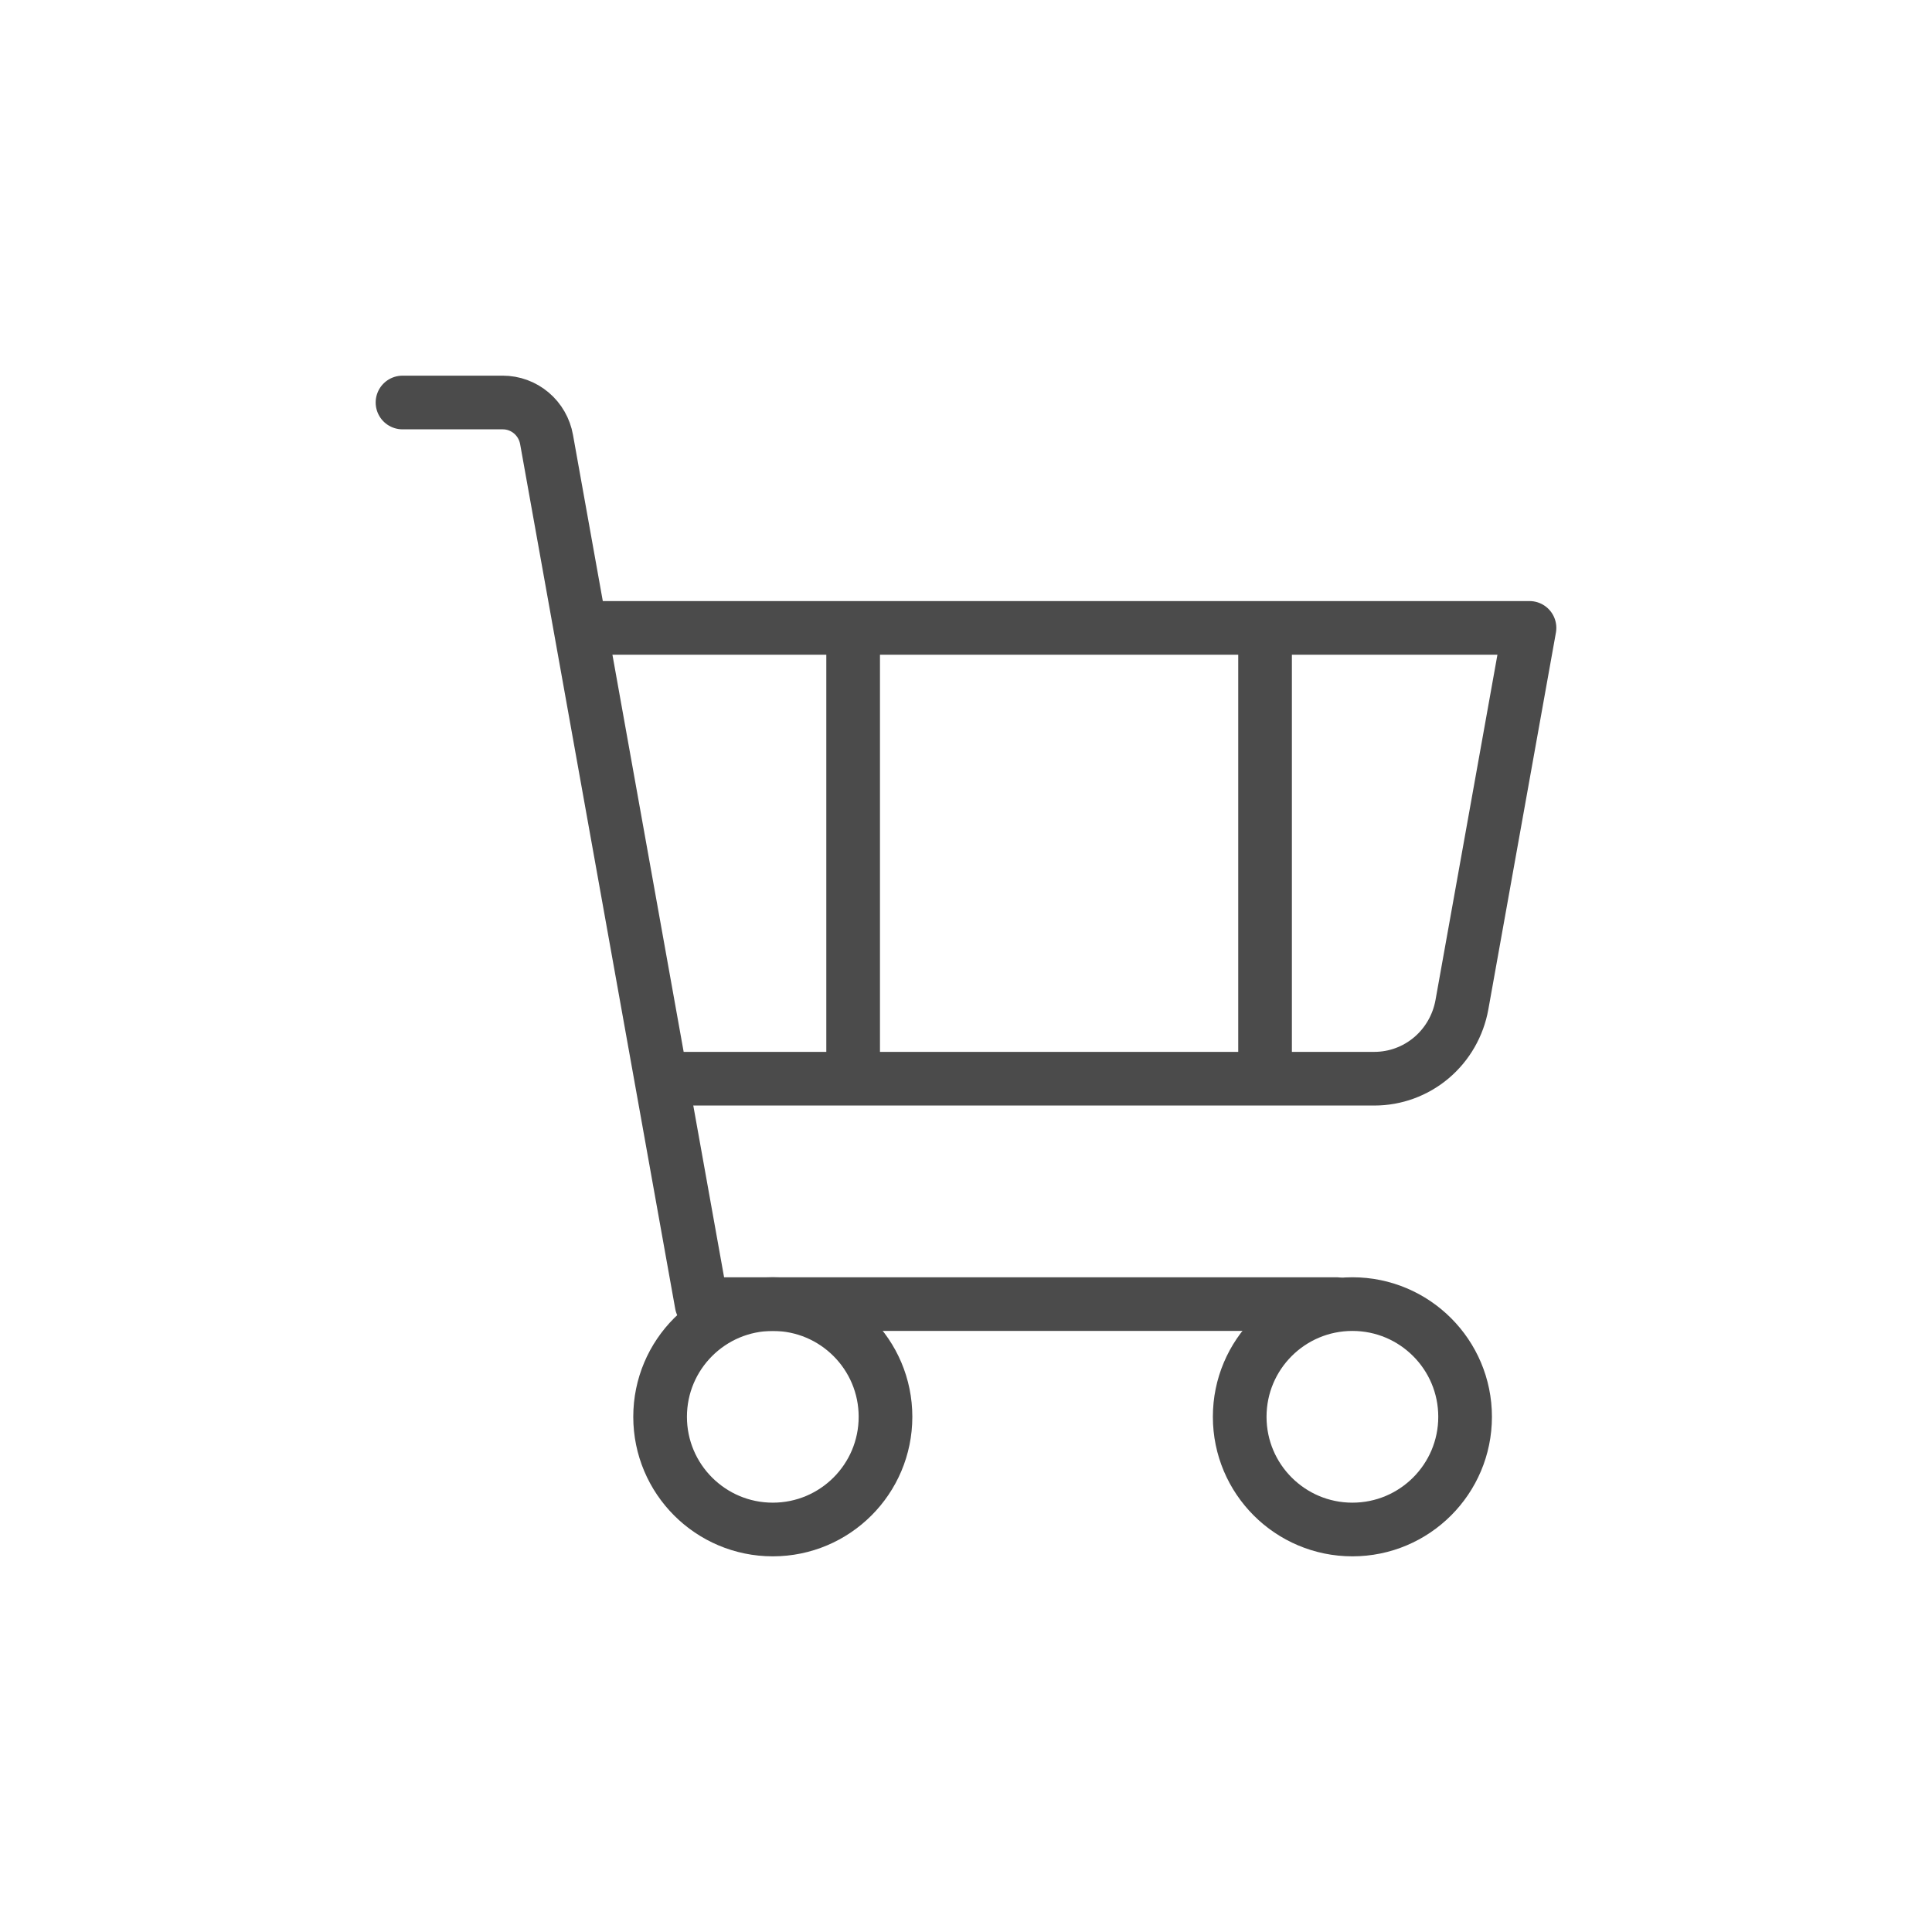
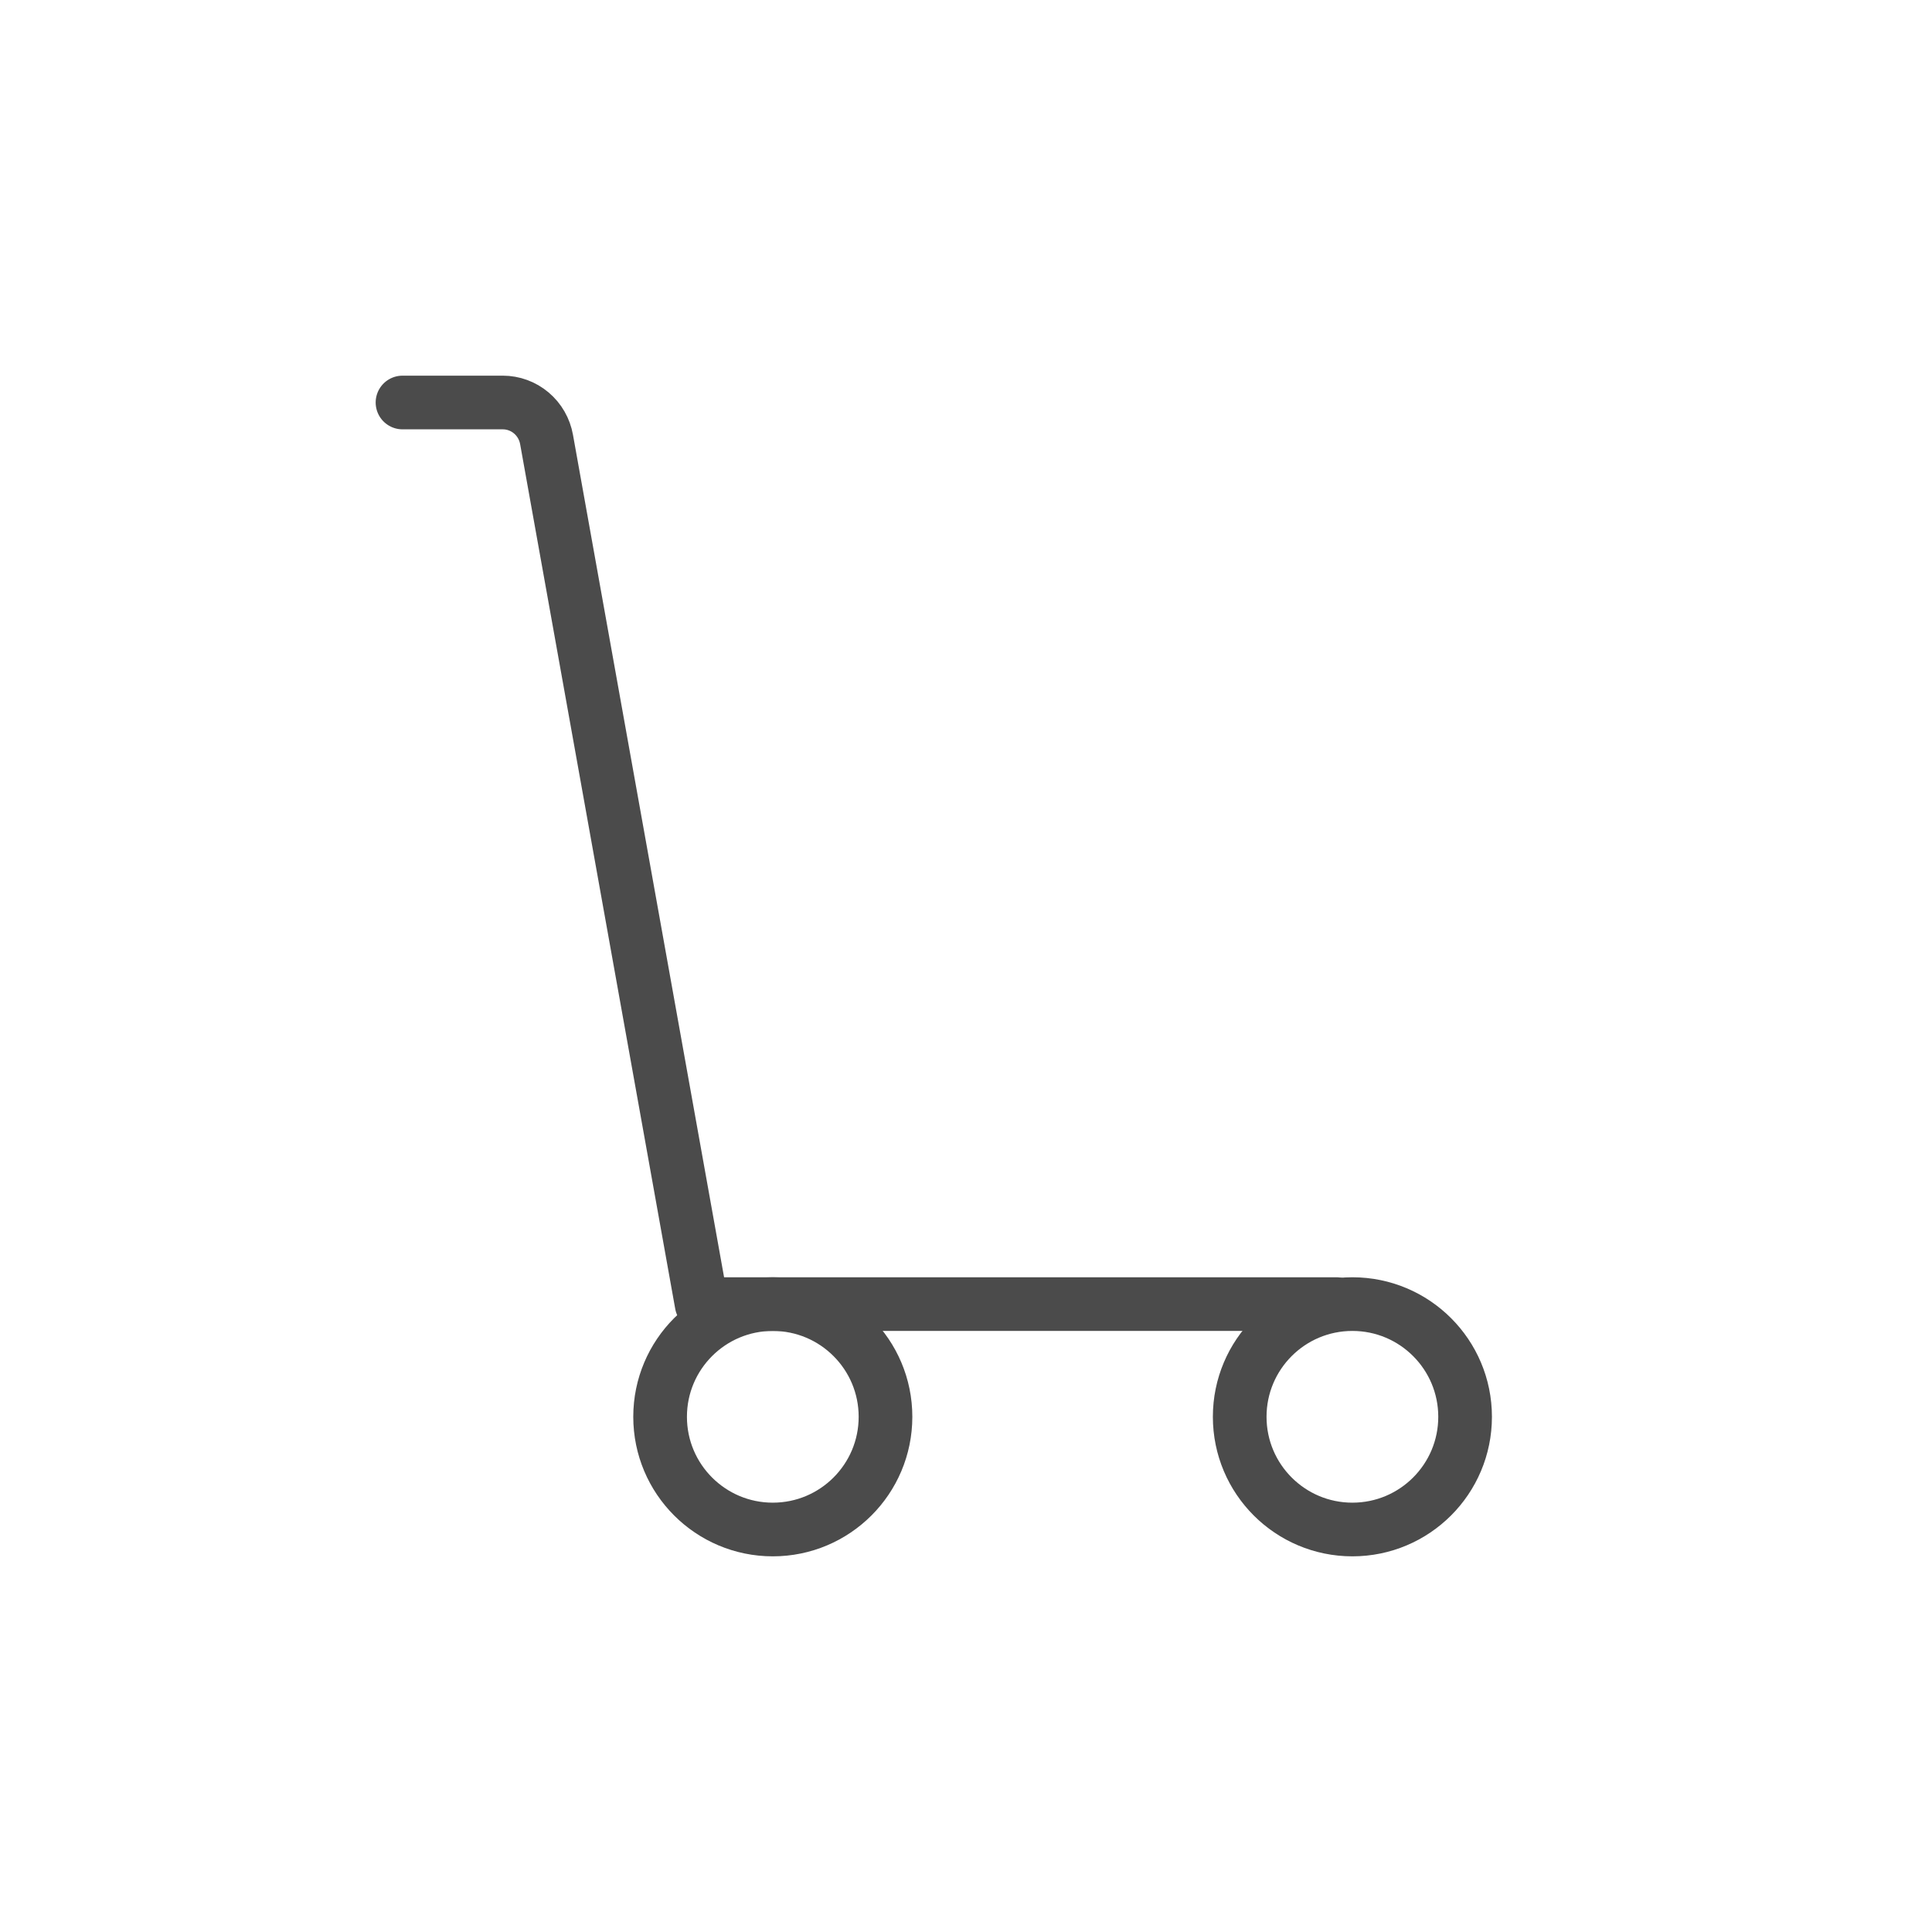
<svg xmlns="http://www.w3.org/2000/svg" width="72" height="72" viewBox="0 0 72 72" fill="none">
  <path d="M49.8 48.6H26.148L20.369 16.38C20.3 15.992 20.099 15.642 19.801 15.39C19.503 15.138 19.127 15 18.739 15H15" stroke="#4B4B4B" stroke-width="2" stroke-linecap="round" stroke-linejoin="round" />
  <path d="M28.8 57C31.119 57 33 55.12 33 52.8C33 50.48 31.119 48.6 28.8 48.6C26.48 48.6 24.6 50.48 24.6 52.8C24.6 55.12 26.48 57 28.8 57Z" stroke="#4B4B4B" stroke-width="2" stroke-linecap="round" stroke-linejoin="round" />
  <path d="M50.4 57C52.719 57 54.6 55.12 54.6 52.8C54.6 50.48 52.719 48.6 50.4 48.6C48.08 48.6 46.2 50.48 46.2 52.8C46.2 55.12 48.08 57 50.4 57Z" stroke="#4B4B4B" stroke-width="2" stroke-linecap="round" stroke-linejoin="round" />
-   <path d="M25.213 40.2H31.794M22.2 23.4H31.794M31.794 23.4V40.2M31.794 23.4H47.145M31.794 40.2H47.145M47.145 40.2H51.221C51.997 40.2 52.749 39.924 53.345 39.42C53.941 38.916 54.343 38.215 54.482 37.441L57 23.4H47.145M47.145 40.2V23.4" stroke="#4B4B4B" stroke-width="2" stroke-linecap="round" stroke-linejoin="round" />
</svg>